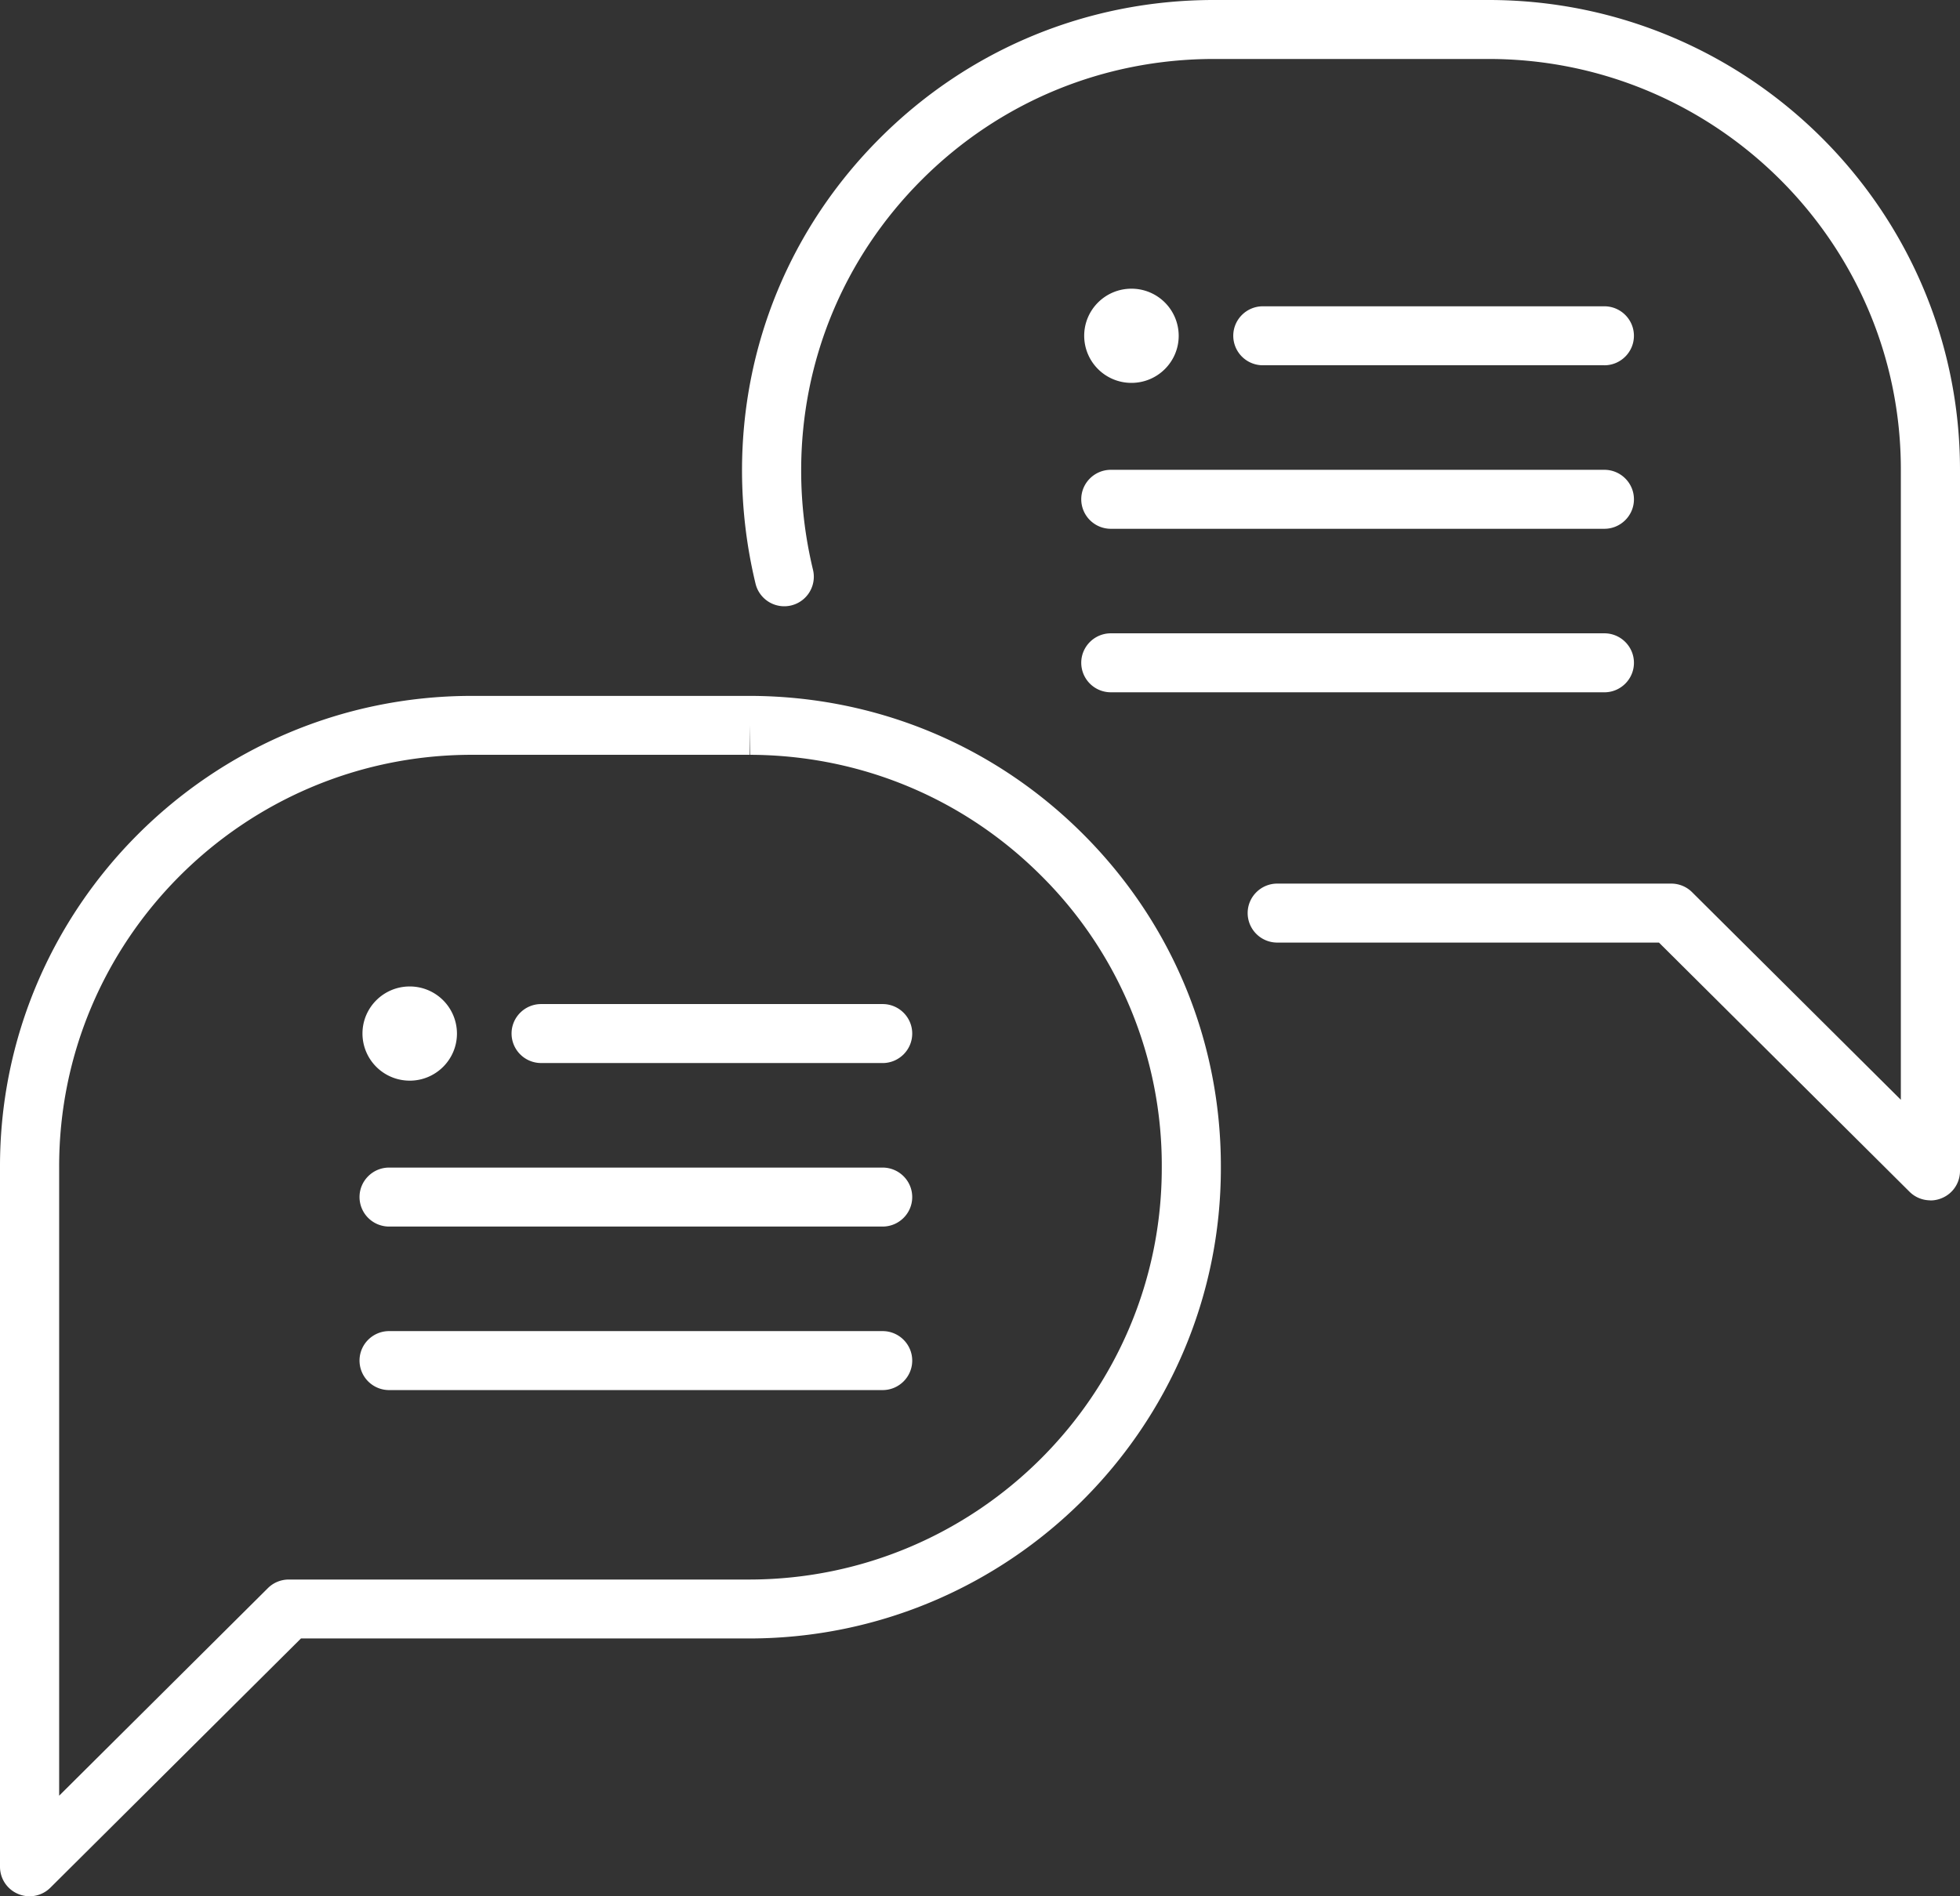
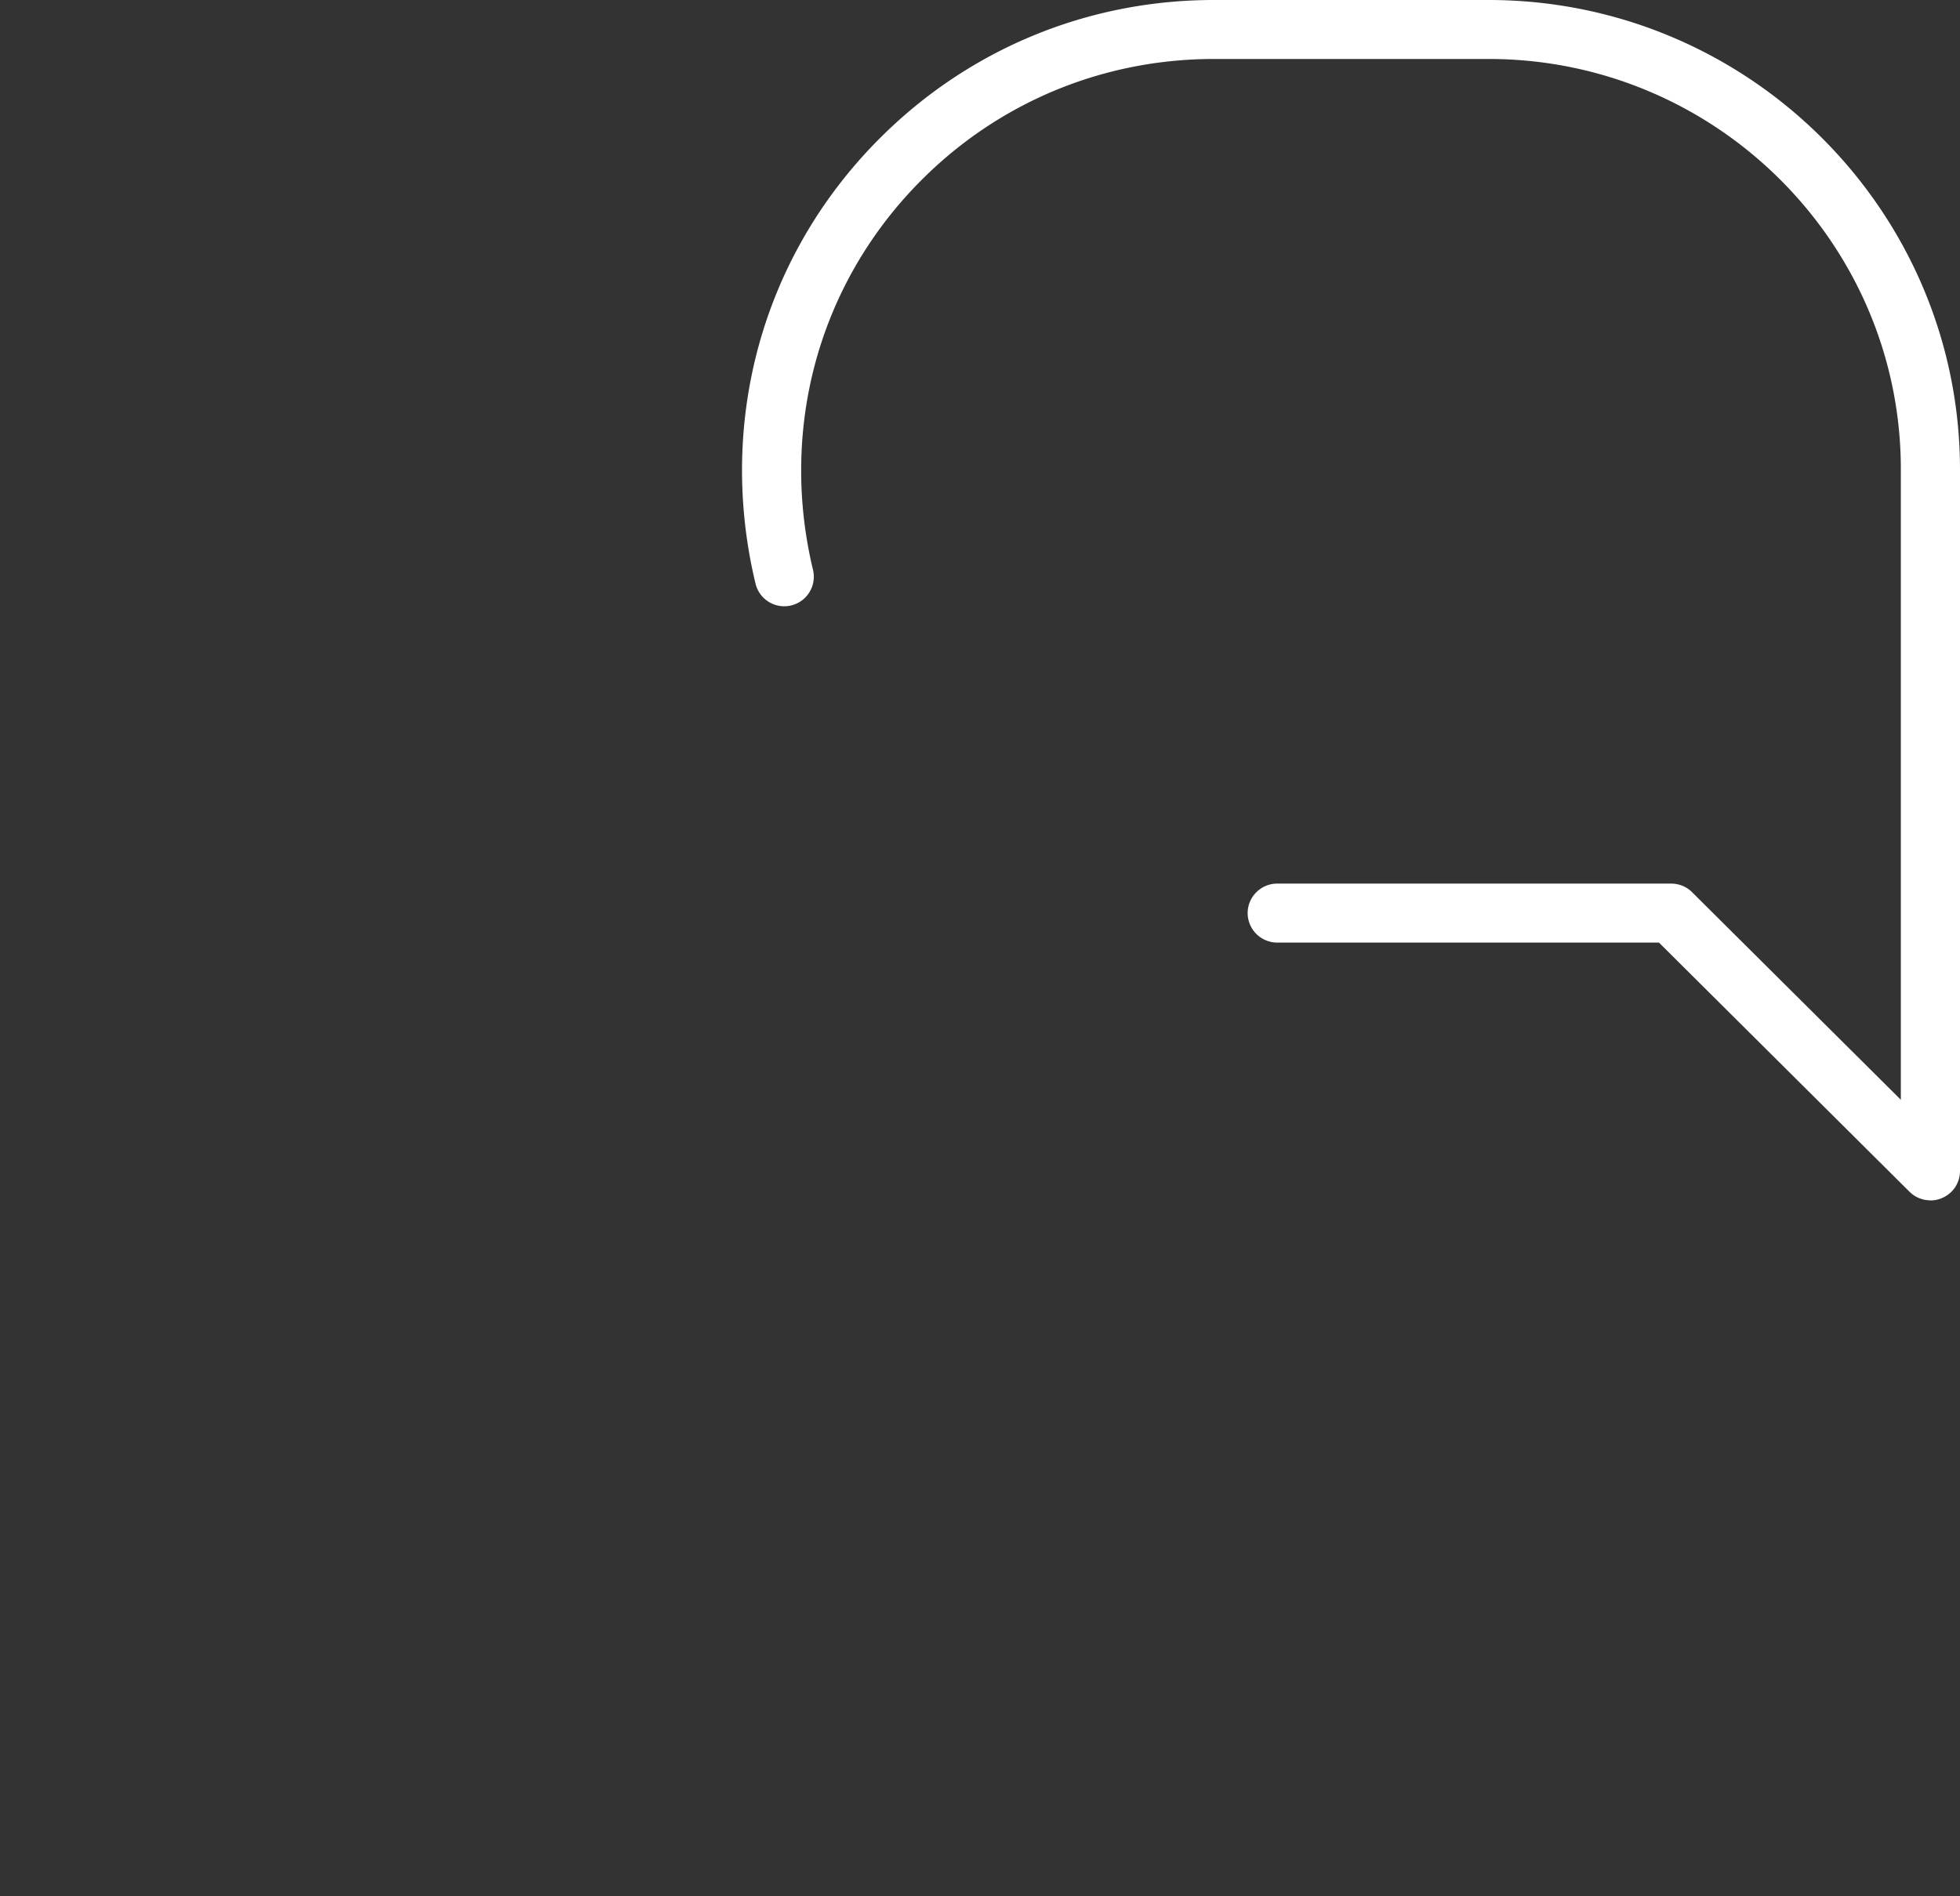
<svg xmlns="http://www.w3.org/2000/svg" width="93" height="90" fill="none">
  <rect width="100%" height="100%" fill="#333333" stroke="none" />
  <g clip-path="url(#a)" fill="#fff">
-     <path d="M1.403 90a1.4 1.4 0 0 1-.537-.108A1.397 1.397 0 0 1 0 88.601V55.41c-.032-12.306 9.989-22.35 22.336-22.382h13.257c5.987.016 11.6 2.351 15.82 6.581 4.218 4.227 6.532 9.84 6.516 15.805.015 12.307-10.018 22.334-22.364 22.35H14.28L2.39 89.592A1.399 1.399 0 0 1 1.4 90h.003ZM22.34 35.824c-10.795.028-19.561 8.812-19.533 19.58v29.822l9.905-9.852c.264-.263.621-.407.99-.407h21.863c10.799-.016 19.573-8.788 19.56-19.556a19.371 19.371 0 0 0-5.702-13.83c-3.689-3.698-8.601-5.741-13.834-5.757l-.024-1.4v1.4h-13.23.005Z" />
-     <path d="M41.88 50.453H25.676a1.403 1.403 0 0 1-1.403-1.399c0-.772.63-1.4 1.403-1.4H41.88c.774 0 1.404.628 1.404 1.4 0 .772-.63 1.4-1.404 1.4ZM41.88 58.214H18.462a1.403 1.403 0 0 1-1.403-1.4c0-.771.63-1.399 1.403-1.399H41.88c.774 0 1.404.628 1.404 1.4 0 .771-.63 1.399-1.404 1.399ZM41.88 65.975H18.462a1.403 1.403 0 0 1-1.403-1.4c0-.771.63-1.399 1.403-1.399H41.88c.774 0 1.404.628 1.404 1.4 0 .771-.63 1.399-1.404 1.399ZM19.44 51.29c1.238 0 2.242-1.002 2.242-2.236a2.238 2.238 0 0 0-2.241-2.235c-1.238 0-2.242 1-2.242 2.235a2.238 2.238 0 0 0 2.241 2.235ZM76.126 17.336H59.92a1.403 1.403 0 0 1-1.403-1.399c0-.772.63-1.4 1.404-1.4h16.204c.774 0 1.403.628 1.403 1.4 0 .772-.63 1.4-1.403 1.4ZM76.126 25.097H52.707a1.403 1.403 0 0 1-1.403-1.4c0-.771.63-1.399 1.404-1.399h23.418c.774 0 1.403.628 1.403 1.4 0 .771-.63 1.399-1.403 1.399ZM76.126 32.857H52.707a1.403 1.403 0 0 1-1.403-1.399c0-.772.63-1.4 1.404-1.4h23.418c.774 0 1.403.628 1.403 1.4 0 .772-.63 1.4-1.403 1.4ZM53.686 18.172c1.238 0 2.242-1 2.242-2.235a2.238 2.238 0 0 0-2.242-2.235c-1.238 0-2.242 1-2.242 2.235a2.238 2.238 0 0 0 2.242 2.235Z" />
    <path d="M91.597 56.97c-.365 0-.722-.14-.991-.407l-11.89-11.827H60.603a1.403 1.403 0 0 1-1.403-1.4c0-.77.63-1.399 1.403-1.399h18.695c.373 0 .73.148.99.408l9.905 9.852V22.294c.012-10.723-8.75-19.48-19.533-19.495H57.572c-5.23.008-10.146 2.043-13.839 5.737-3.693 3.695-5.726 8.6-5.718 13.818 0 1.575.192 3.155.561 4.69a1.402 1.402 0 0 1-2.727.656 23.036 23.036 0 0 1-.641-5.338c-.008-5.965 2.314-11.575 6.536-15.797C45.963 2.34 51.584.008 57.568 0H70.66C82.995.016 93.016 10.031 93 22.33v33.246c0 .567-.34 1.075-.866 1.29a1.401 1.401 0 0 1-.537.109v-.004Z" />
  </g>
  <defs>
    <clipPath id="a">
      <path fill="#fff" d="M0 0h93v90H0z" />
    </clipPath>
  </defs>
</svg>